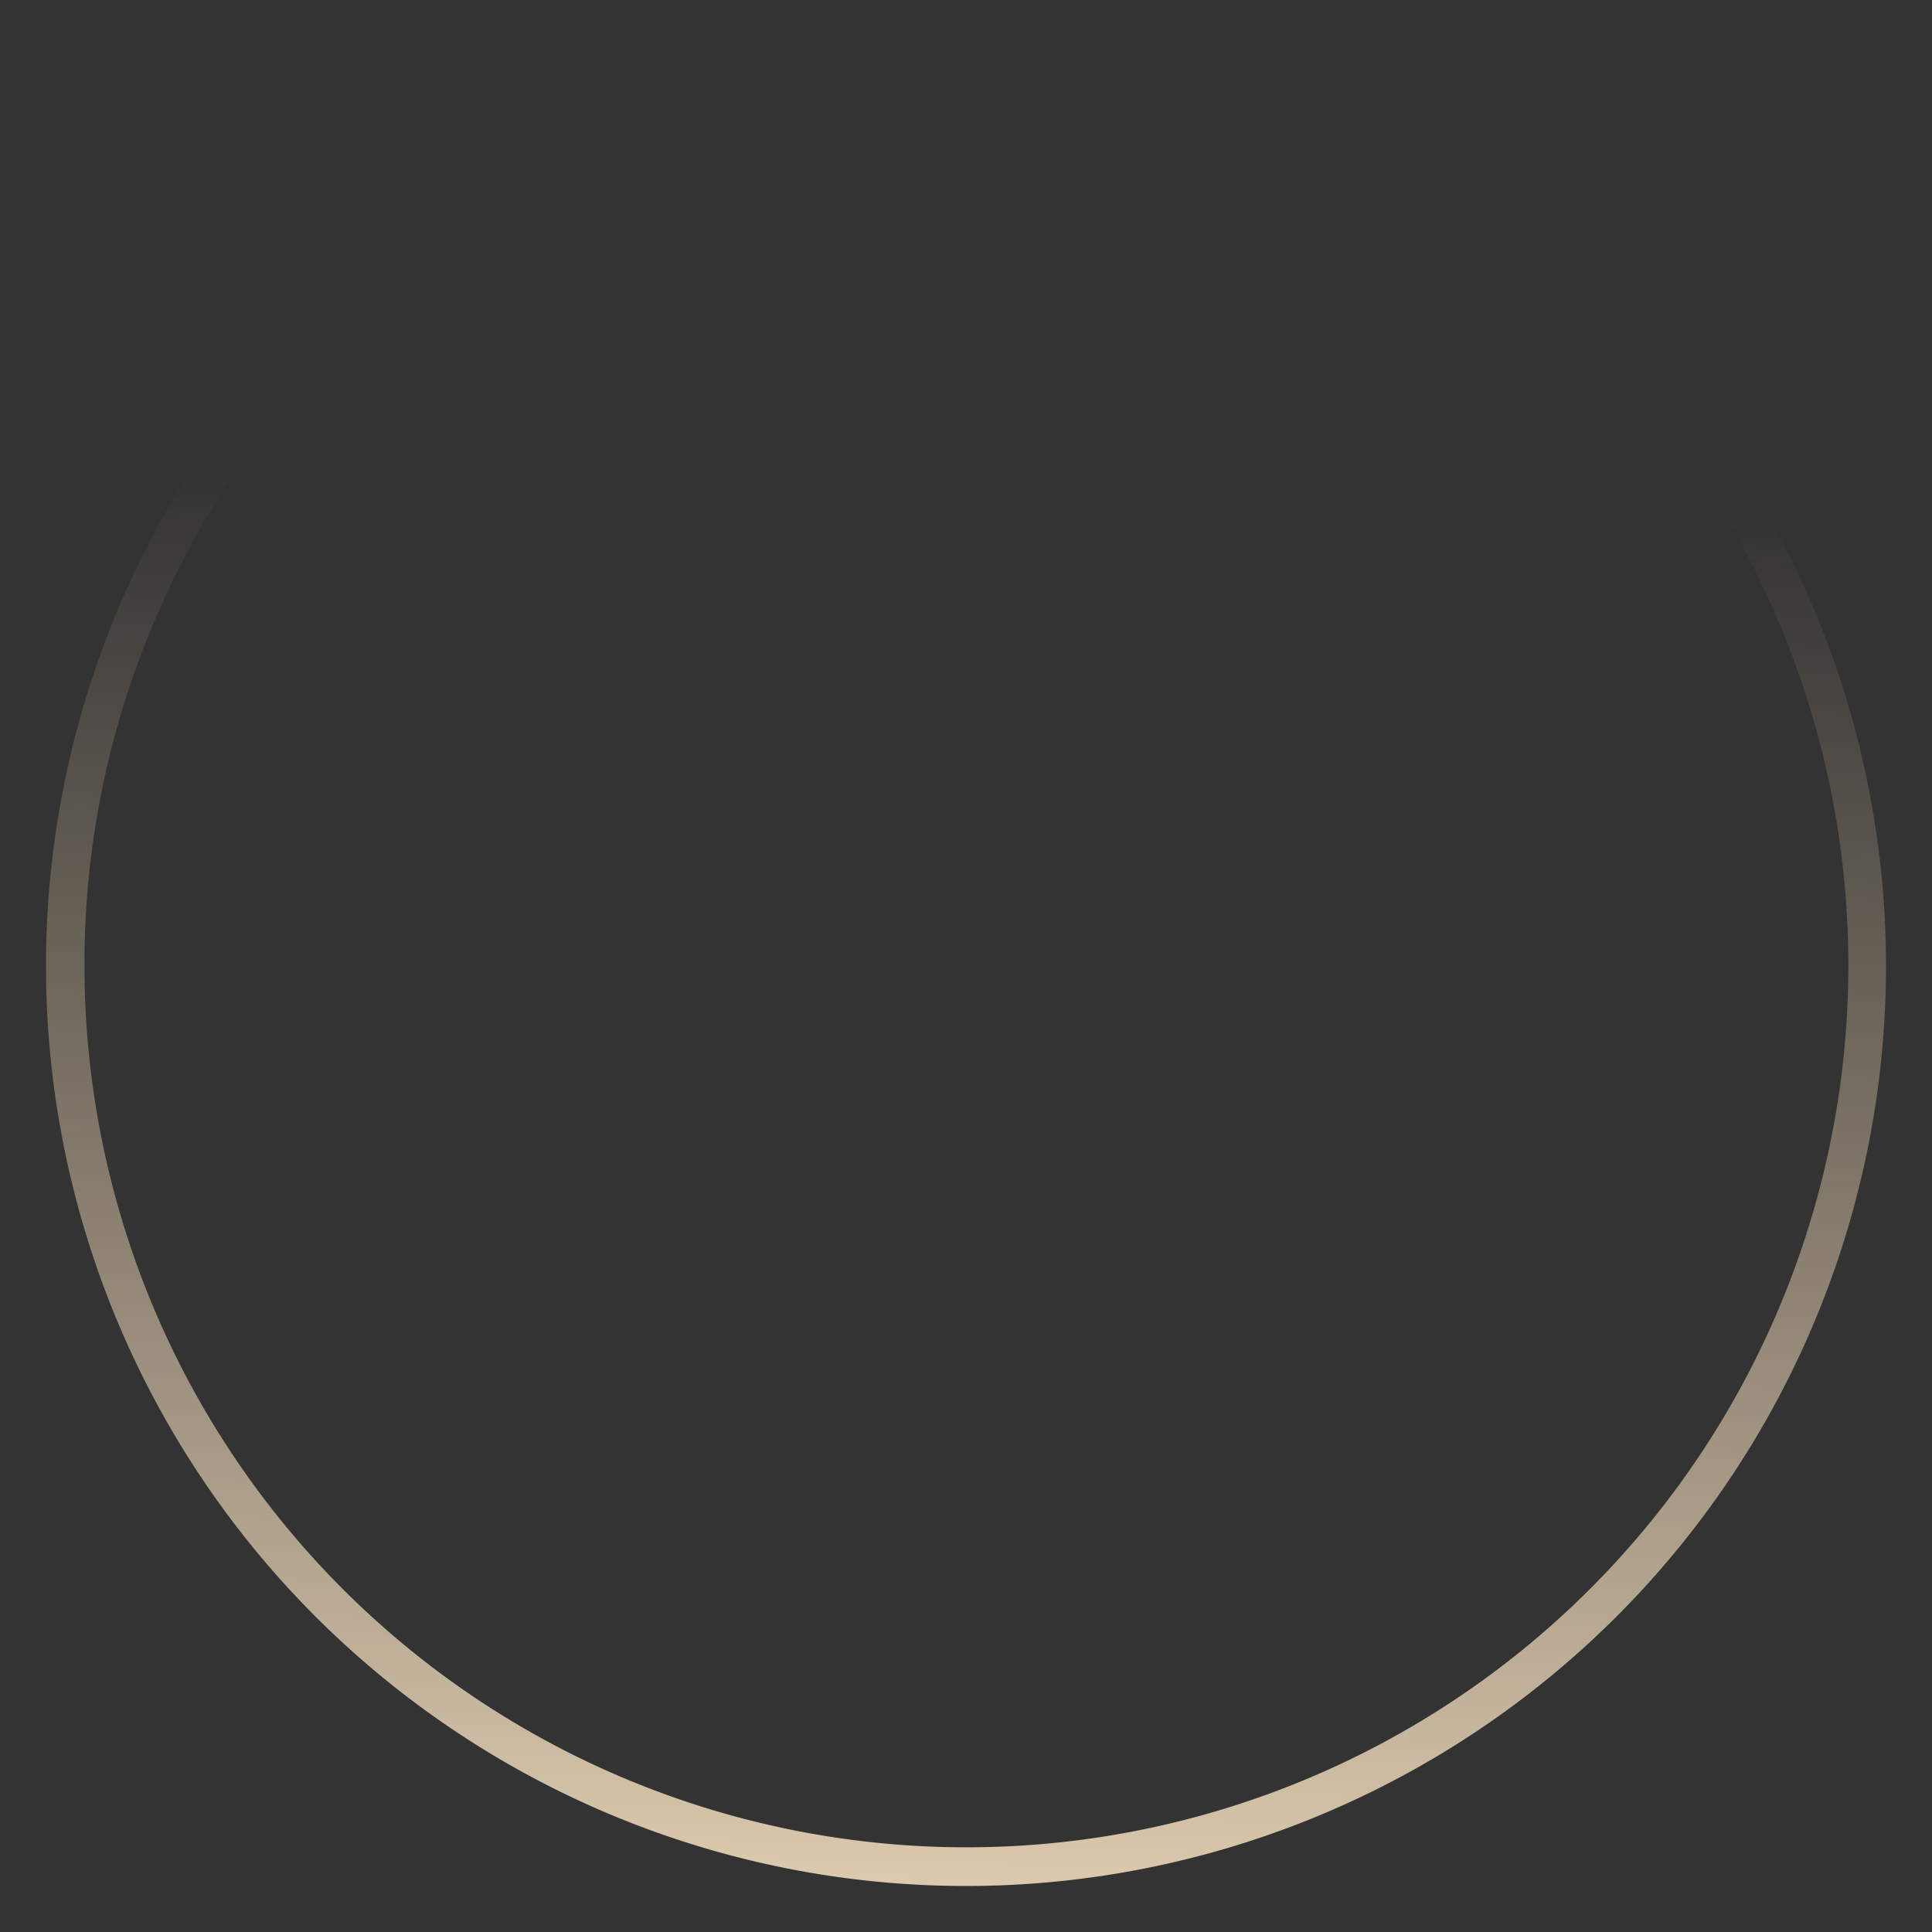
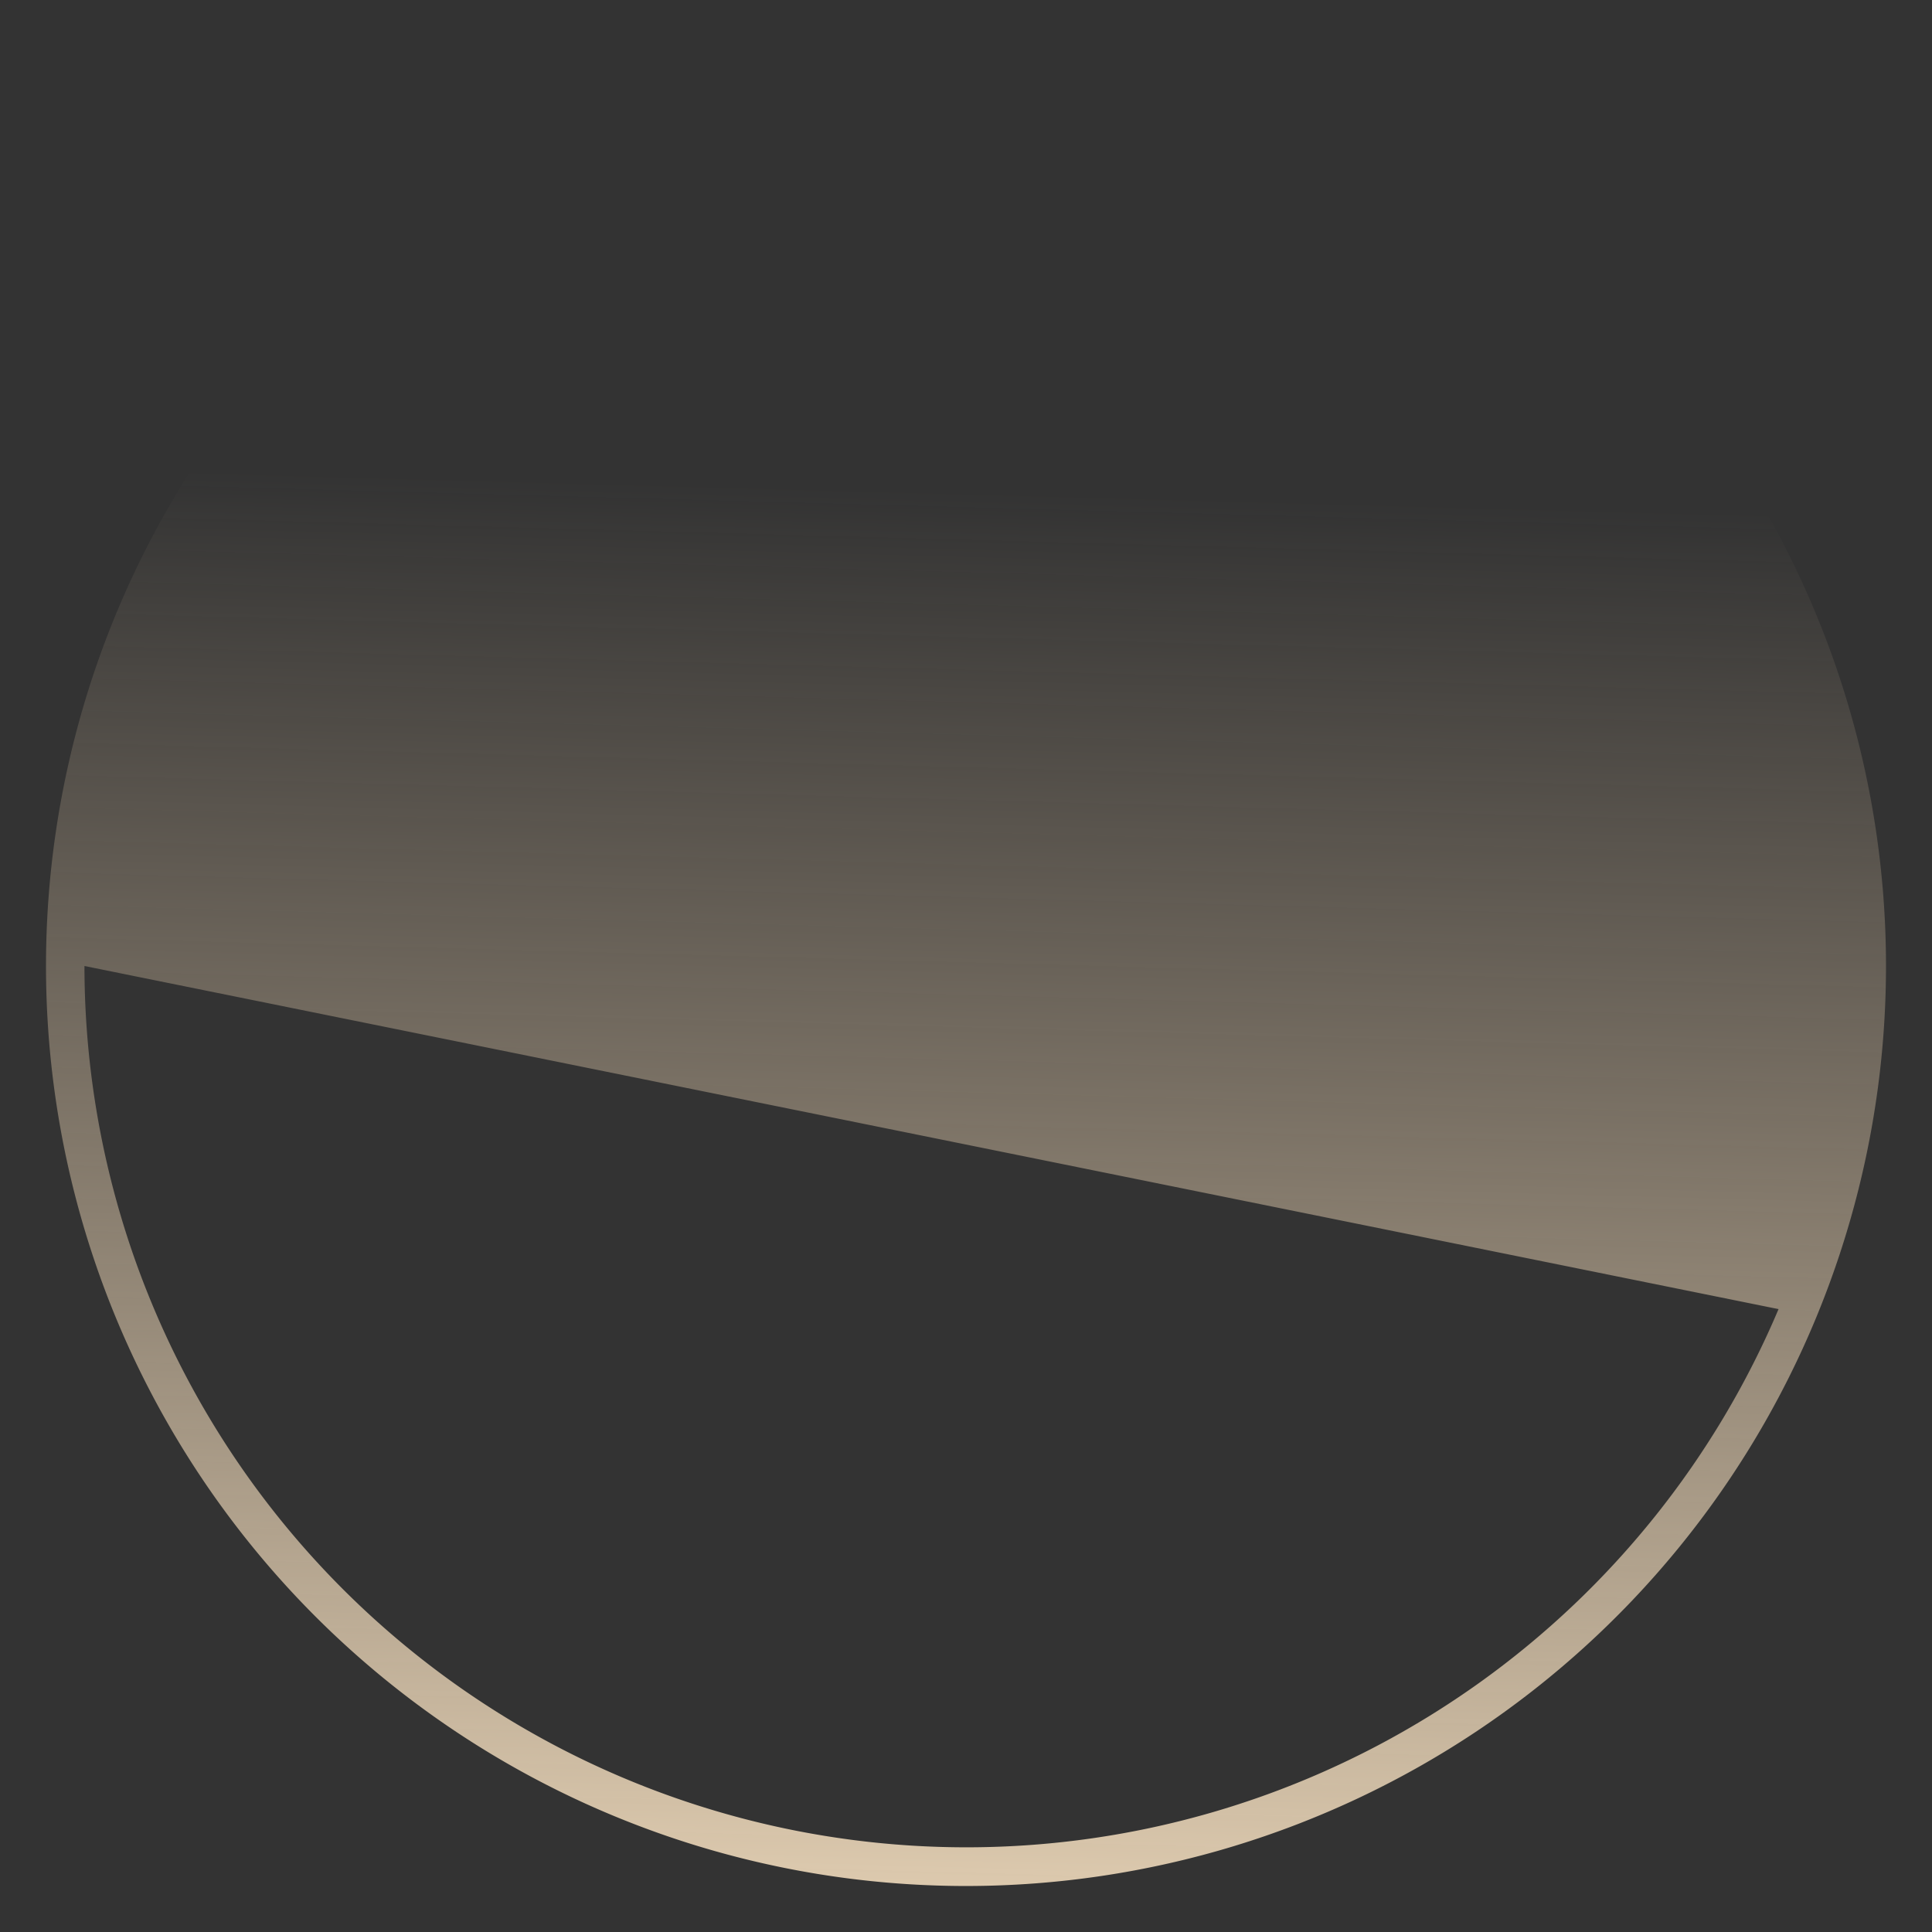
<svg xmlns="http://www.w3.org/2000/svg" width="42" height="42" viewBox="0 0 42 42">
  <rect x="0" y="0" width="42" height="42" fill="#333333" stroke="none" />
  <defs>
    <linearGradient id="a" x1="0.5" y1="1.154" x2="0.525" y2="0.238" gradientUnits="objectBoundingBox">
      <stop offset="0" stop-color="#ffe9c9" />
      <stop offset="1" stop-color="#eed4b1" stop-opacity="0" />
    </linearGradient>
  </defs>
  <g transform="translate(-55 -45)">
-     <rect width="42" height="42" transform="translate(55 45)" fill="none" />
-     <path d="M0,20A20,20,0,1,1,20,40,20,20,0,0,1,0,20Zm.836,0a19.172,19.172,0,0,0,36.828,7.459A19.165,19.165,0,0,0,6.449,6.449,19.078,19.078,0,0,0,.836,20Z" transform="translate(56 46)" fill="url(#a)" />
+     <path d="M0,20A20,20,0,1,1,20,40,20,20,0,0,1,0,20Zm.836,0a19.172,19.172,0,0,0,36.828,7.459Z" transform="translate(56 46)" fill="url(#a)" />
  </g>
</svg>